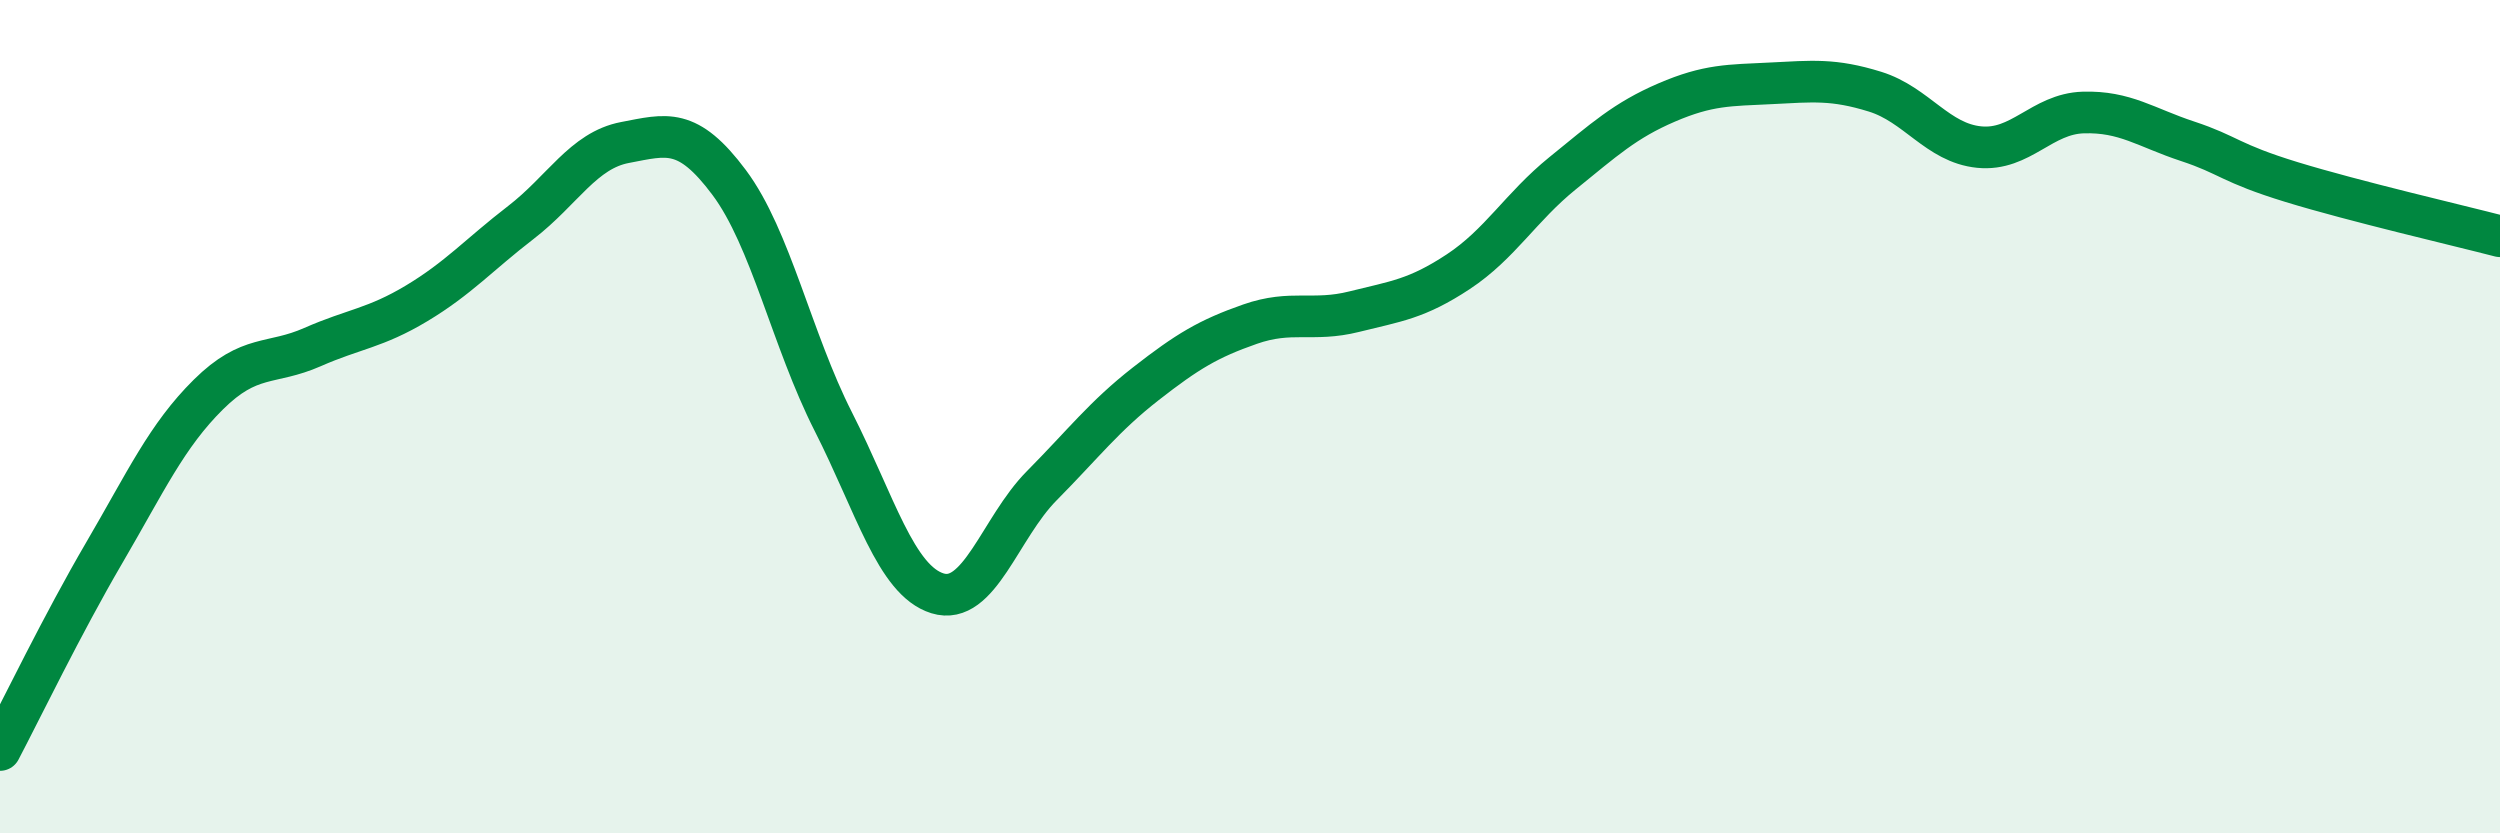
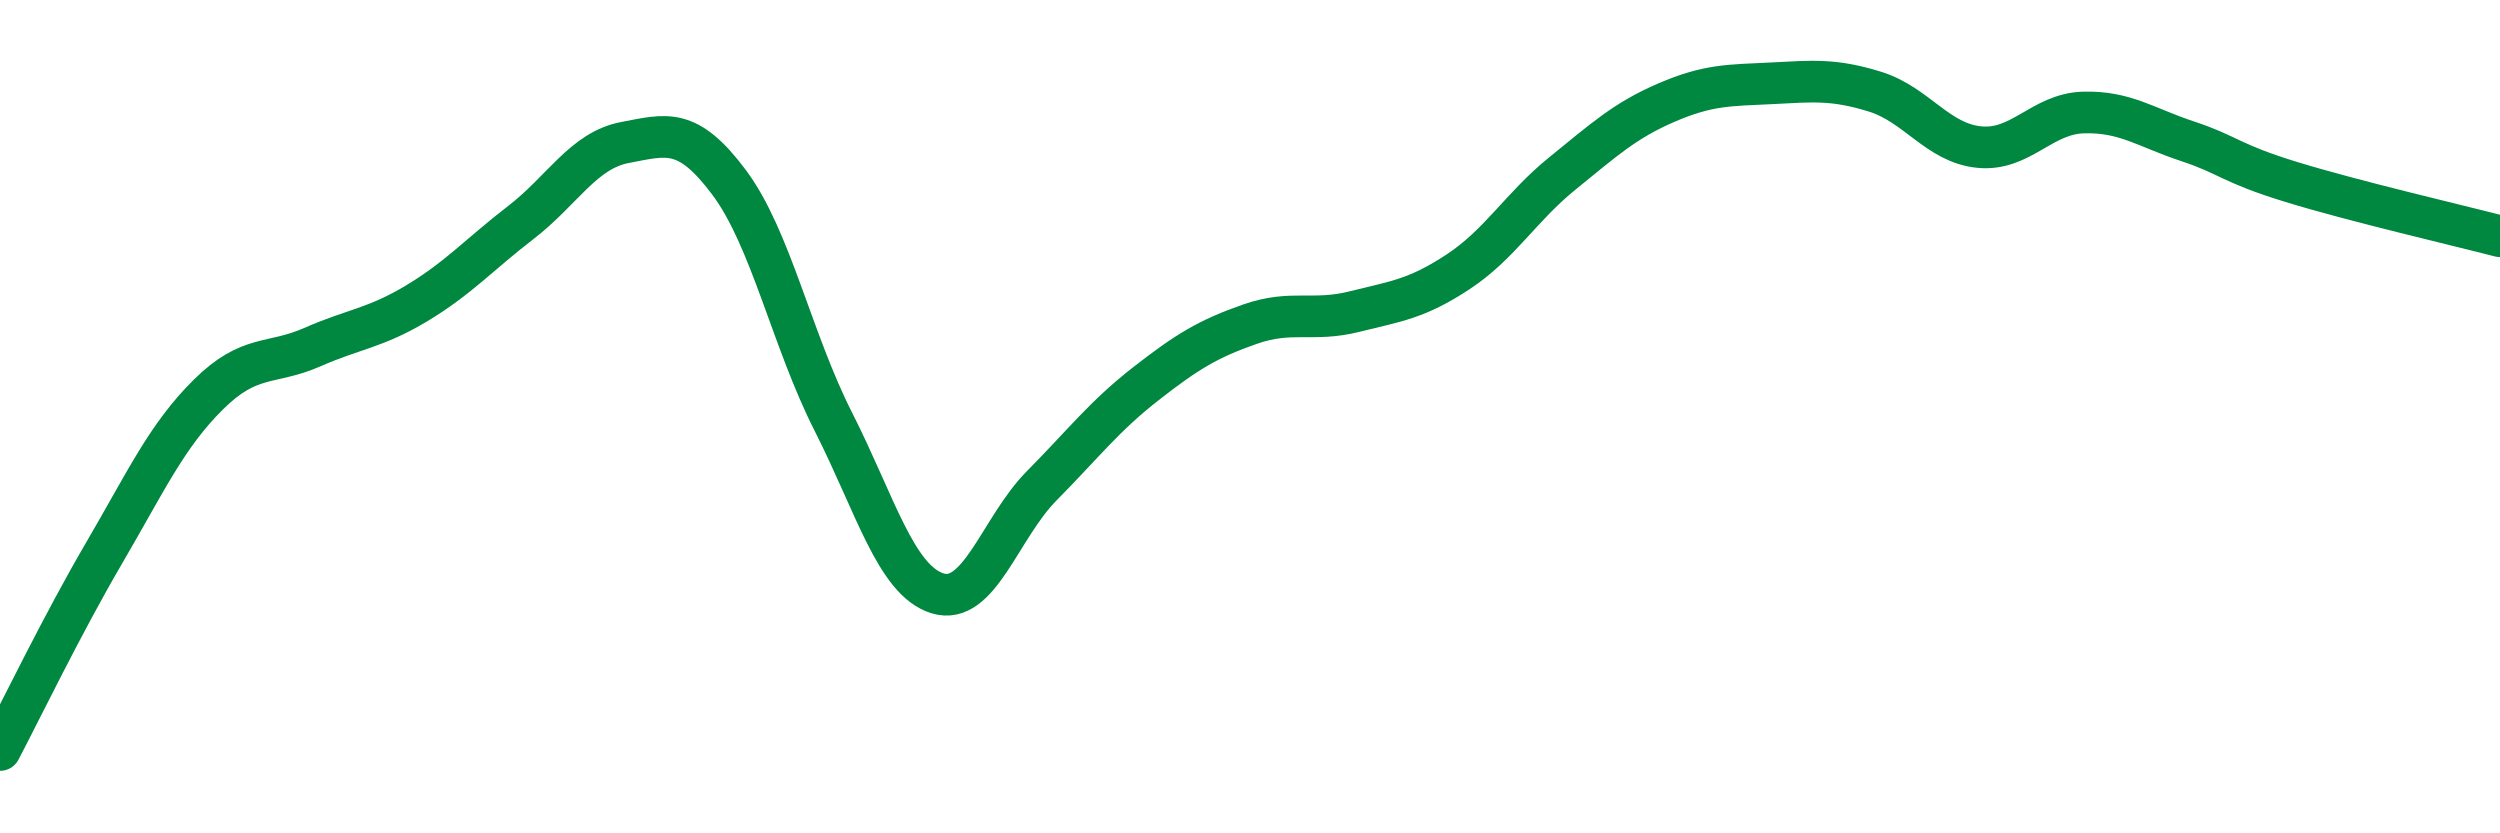
<svg xmlns="http://www.w3.org/2000/svg" width="60" height="20" viewBox="0 0 60 20">
-   <path d="M 0,18 C 0.5,17.05 1.5,14.98 2.5,13.27 C 3.5,11.56 4,10.46 5,9.47 C 6,8.48 6.5,8.77 7.5,8.33 C 8.5,7.89 9,7.88 10,7.28 C 11,6.68 11.5,6.11 12.5,5.34 C 13.5,4.57 14,3.61 15,3.42 C 16,3.23 16.5,3.04 17.5,4.38 C 18.5,5.72 19,8.15 20,10.12 C 21,12.09 21.5,13.93 22.5,14.24 C 23.5,14.55 24,12.67 25,11.66 C 26,10.65 26.5,9.99 27.5,9.21 C 28.5,8.43 29,8.13 30,7.78 C 31,7.43 31.5,7.73 32.5,7.48 C 33.5,7.23 34,7.18 35,6.52 C 36,5.86 36.5,4.97 37.5,4.16 C 38.5,3.35 39,2.89 40,2.46 C 41,2.03 41.5,2.05 42.5,2 C 43.5,1.95 44,1.89 45,2.2 C 46,2.51 46.5,3.43 47.5,3.53 C 48.5,3.63 49,2.73 50,2.7 C 51,2.67 51.5,3.06 52.5,3.39 C 53.5,3.72 53.5,3.91 55,4.37 C 56.5,4.83 59,5.41 60,5.67L60 20L0 20Z" fill="#008740" opacity="0.1" stroke-linecap="round" stroke-linejoin="round" />
  <path d="M 0,18 C 0.5,17.05 1.5,14.98 2.5,13.27 C 3.5,11.56 4,10.46 5,9.47 C 6,8.48 6.5,8.77 7.5,8.33 C 8.5,7.89 9,7.88 10,7.28 C 11,6.68 11.5,6.11 12.5,5.34 C 13.5,4.57 14,3.61 15,3.42 C 16,3.23 16.5,3.04 17.5,4.38 C 18.5,5.72 19,8.15 20,10.12 C 21,12.09 21.5,13.93 22.5,14.24 C 23.5,14.55 24,12.67 25,11.66 C 26,10.65 26.5,9.99 27.5,9.21 C 28.5,8.43 29,8.13 30,7.78 C 31,7.43 31.5,7.73 32.5,7.48 C 33.5,7.23 34,7.18 35,6.52 C 36,5.86 36.5,4.97 37.5,4.16 C 38.5,3.35 39,2.89 40,2.46 C 41,2.03 41.5,2.05 42.5,2 C 43.5,1.95 44,1.89 45,2.2 C 46,2.51 46.5,3.43 47.5,3.53 C 48.5,3.63 49,2.73 50,2.7 C 51,2.67 51.5,3.06 52.5,3.39 C 53.5,3.72 53.5,3.91 55,4.37 C 56.5,4.83 59,5.41 60,5.67" stroke="#008740" stroke-width="1" fill="none" stroke-linecap="round" stroke-linejoin="round" />
</svg>